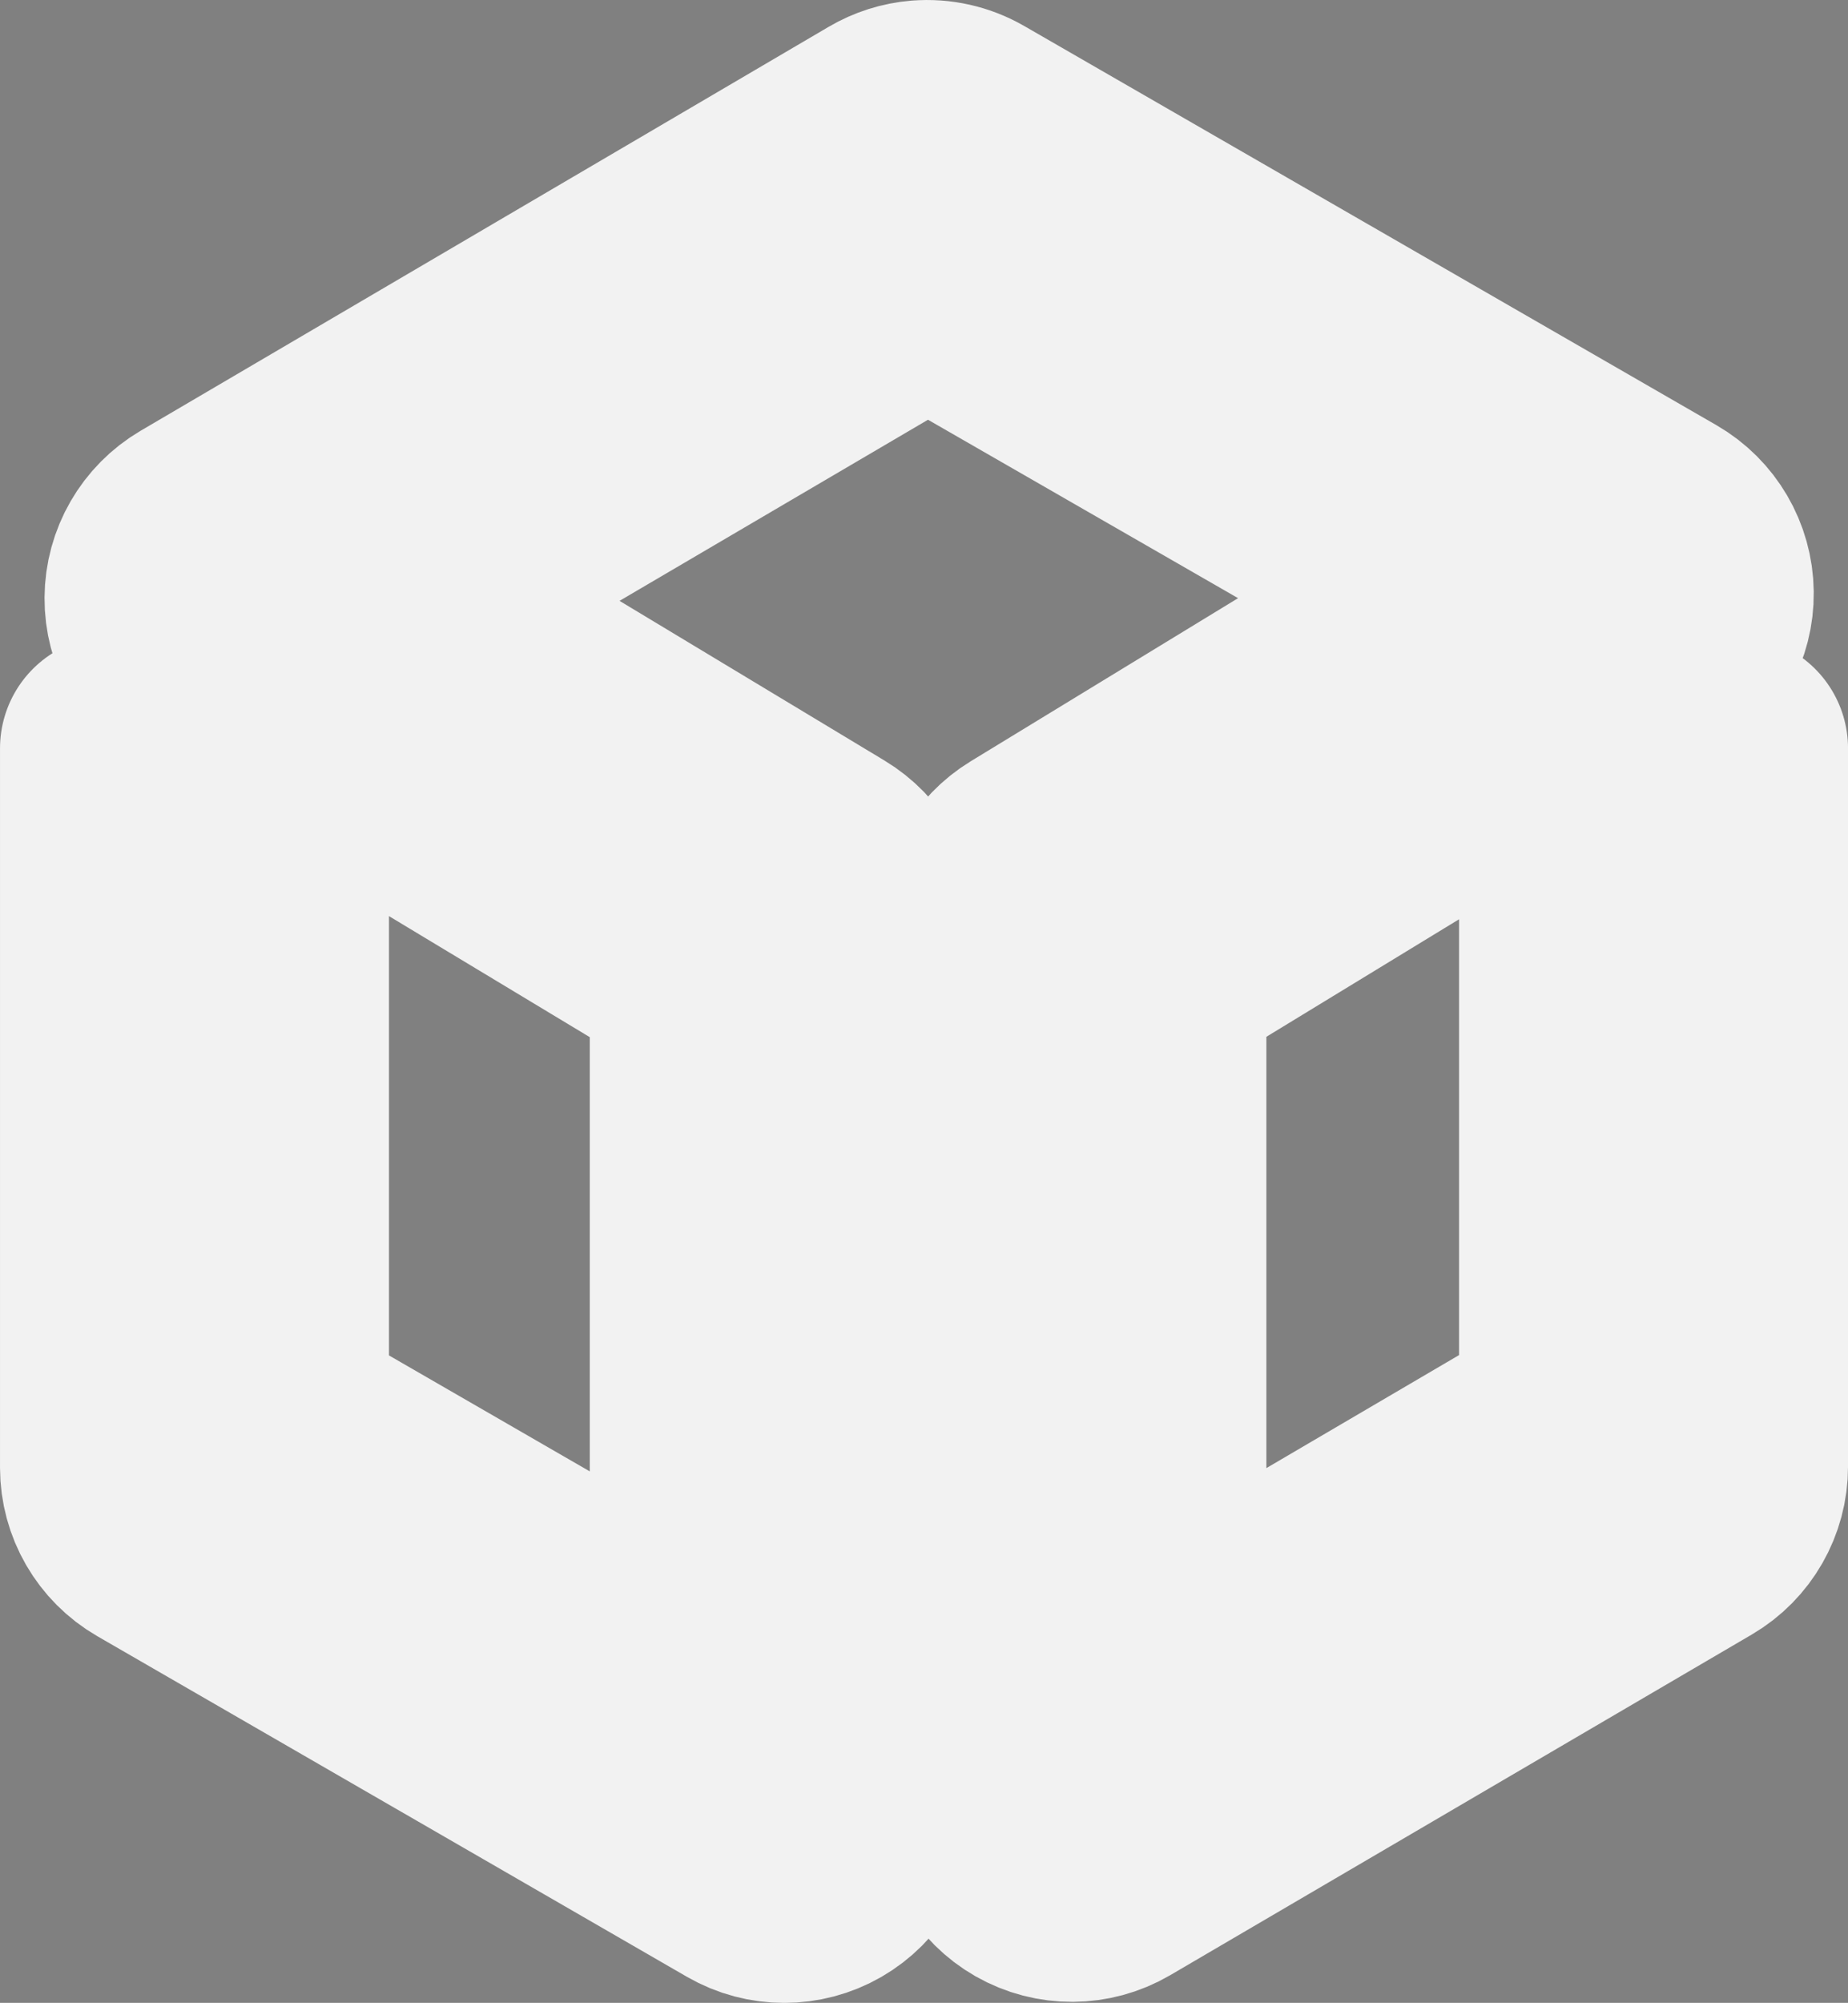
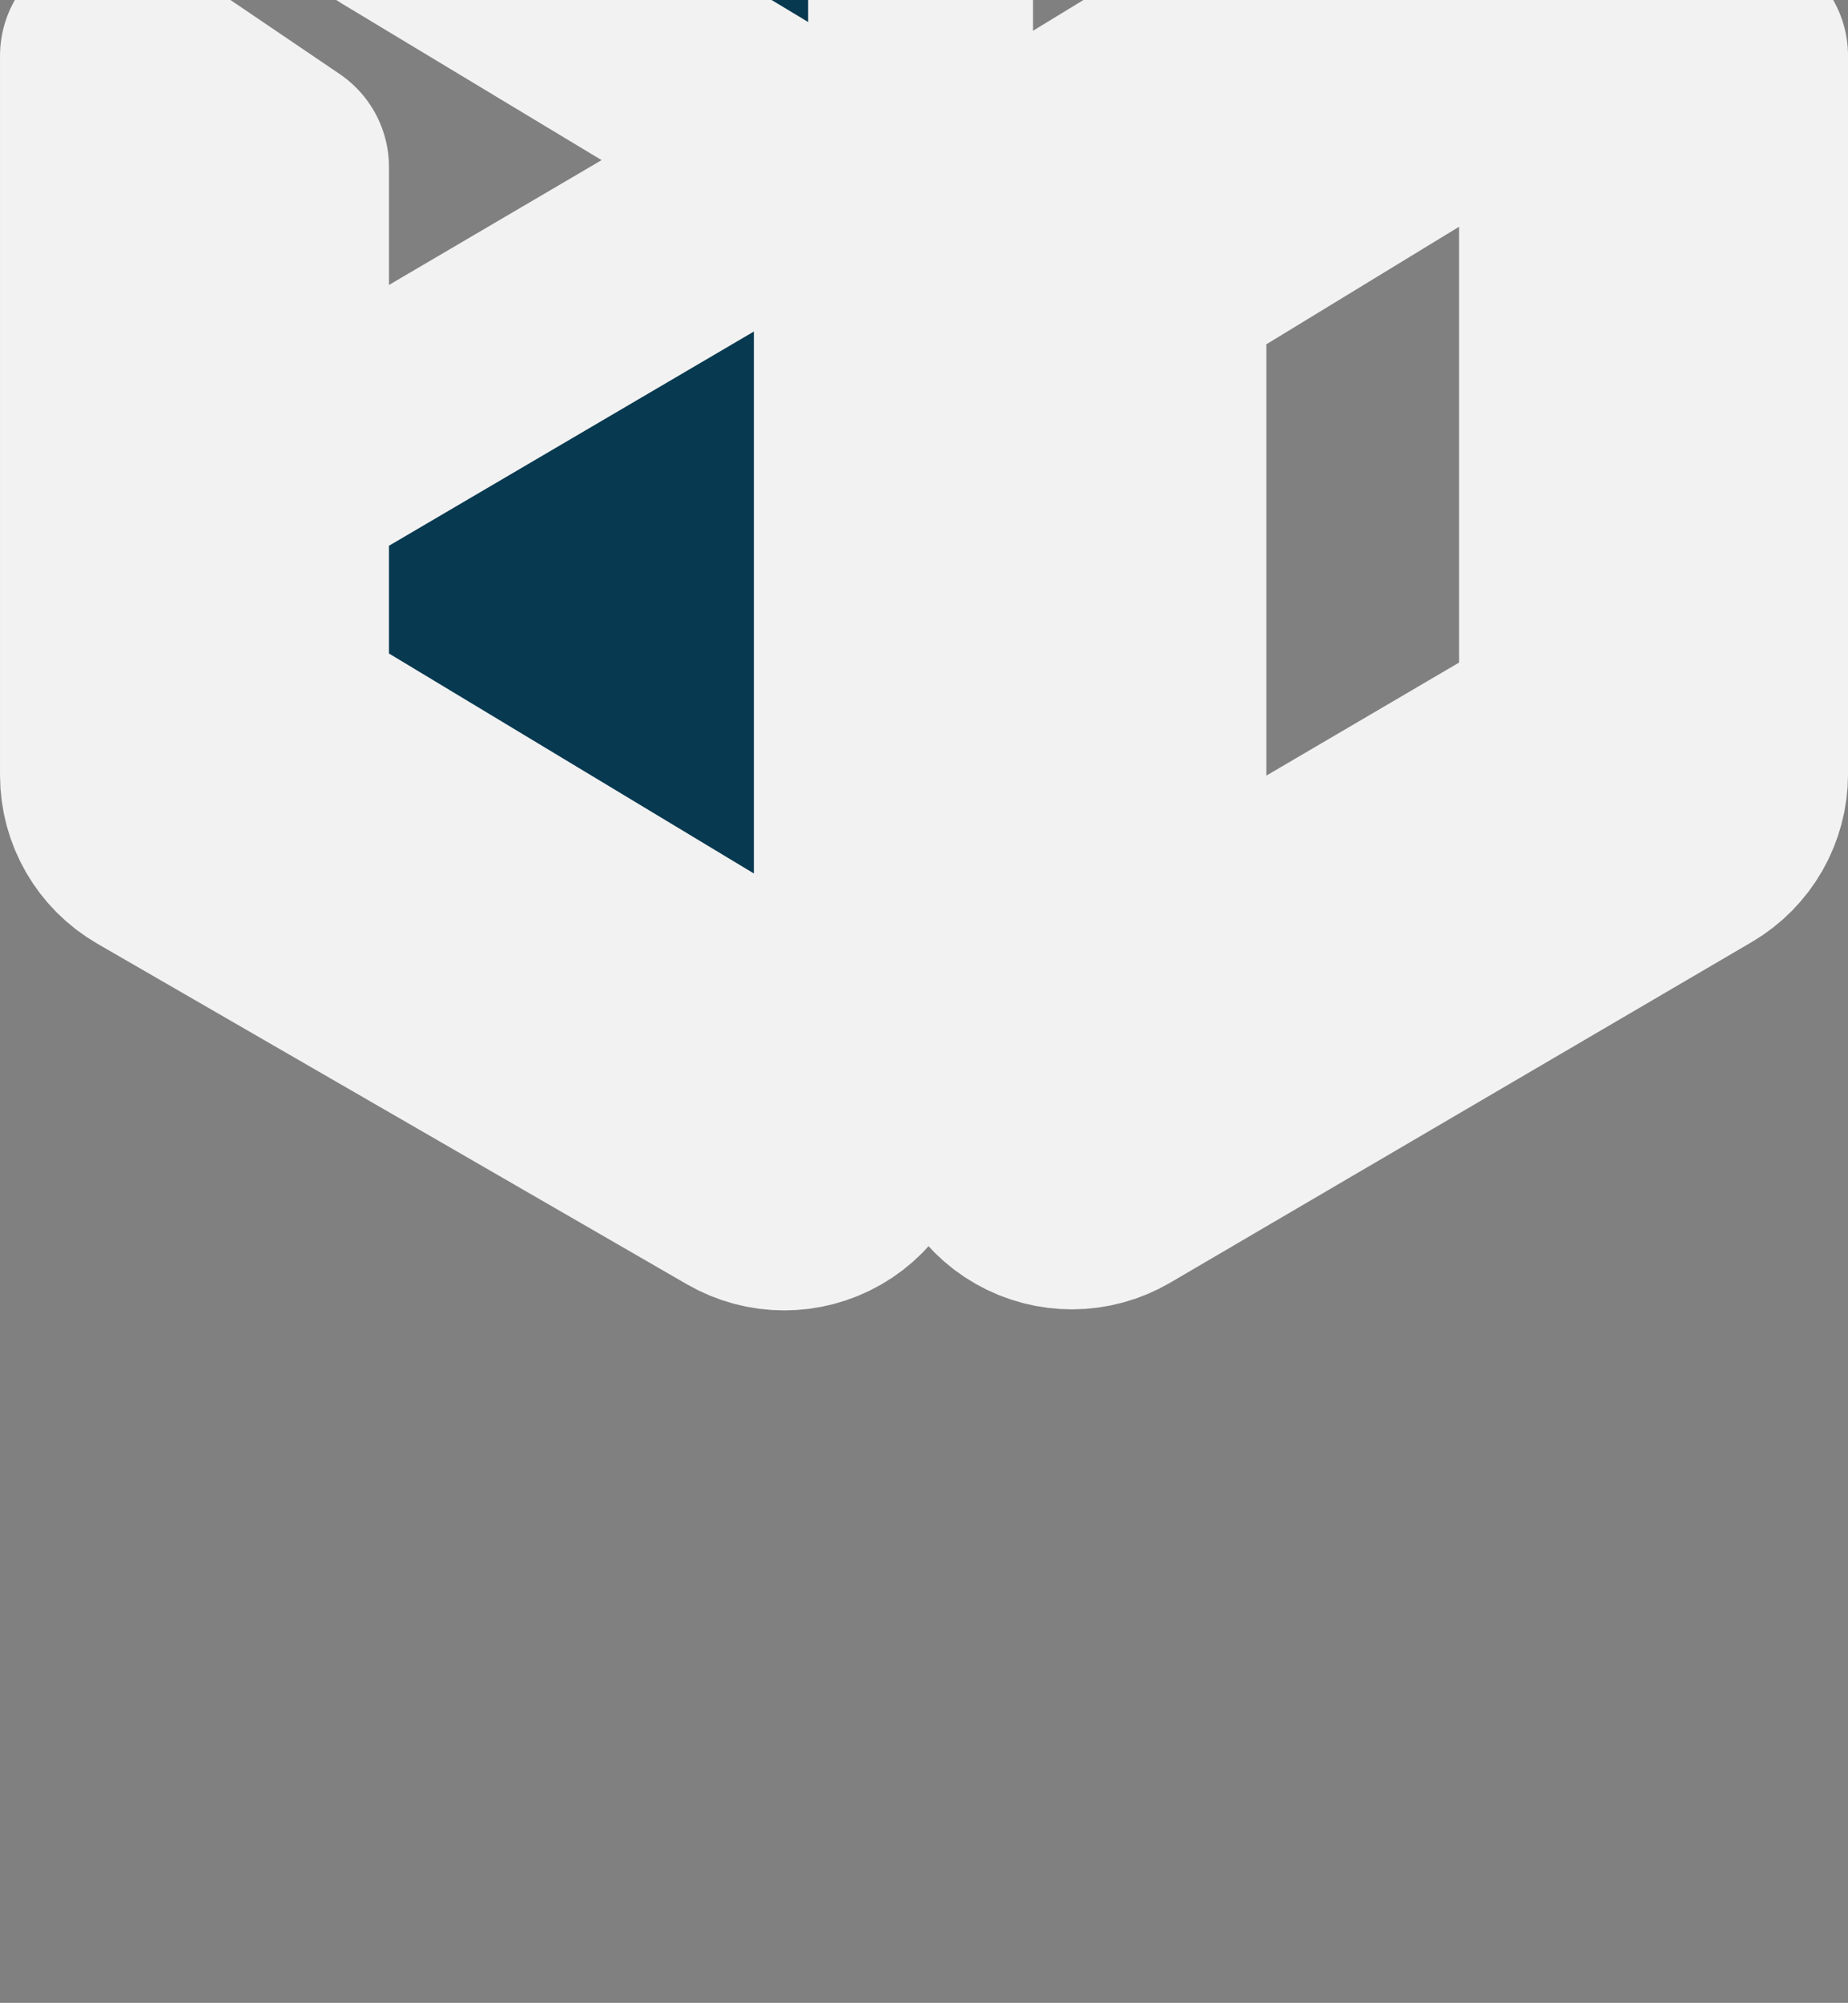
<svg xmlns="http://www.w3.org/2000/svg" version="1.0" viewBox="0 0 124.245 134.622">
  <rect x="0" y="0" width="124.245" height="134.622" fill="#808080" stroke="none" />
-   <path d="m61.893 7.576c-0.832 0.068-1.637 0.323-2.356 0.747l-46.26 27.152c-1.677 0.985-2.712 2.78-2.724 4.725-0.012 1.945 1.001 3.752 2.667 4.757l33.991 20.486v46.547l-28.618-16.521v-37.691l-11.033-7.477v48.357c3e-3 1.968 1.054 3.786 2.758 4.77l39.651 22.9c1.706 0.984 3.807 0.985 5.513 2e-3 1.706-0.983 2.759-2.802 2.762-4.771v-59.219c0.005-1.94-1.01-3.74-2.672-4.741l-28.704-17.297 35.485-20.831 35.715 20.544-28.876 17.613c-1.643 1.002-2.644 2.788-2.643 4.712v59.161c0.007 1.973 1.068 3.792 2.782 4.77 1.714 0.978 3.819 0.967 5.522-0.029l39.105-22.9c1.693-0.991 2.733-2.807 2.73-4.77v-48.271l-11.033 7.152v37.959l-28.072 16.464v-46.432l34.163-20.831c1.659-1.015 2.662-2.829 2.638-4.774-0.024-1.945-1.07-3.734-2.753-4.708l-46.547-26.836c-0.966-0.556-2.078-0.807-3.189-0.718z" fill="#073950" fill-rule="evenodd" stroke="#f2f2f2" stroke-linecap="square" stroke-linejoin="round" stroke-width="15.118" style="paint-order:stroke fill markers" />
+   <path d="m61.893 7.576c-0.832 0.068-1.637 0.323-2.356 0.747l-46.26 27.152c-1.677 0.985-2.712 2.78-2.724 4.725-0.012 1.945 1.001 3.752 2.667 4.757l33.991 20.486l-28.618-16.521v-37.691l-11.033-7.477v48.357c3e-3 1.968 1.054 3.786 2.758 4.77l39.651 22.9c1.706 0.984 3.807 0.985 5.513 2e-3 1.706-0.983 2.759-2.802 2.762-4.771v-59.219c0.005-1.94-1.01-3.74-2.672-4.741l-28.704-17.297 35.485-20.831 35.715 20.544-28.876 17.613c-1.643 1.002-2.644 2.788-2.643 4.712v59.161c0.007 1.973 1.068 3.792 2.782 4.77 1.714 0.978 3.819 0.967 5.522-0.029l39.105-22.9c1.693-0.991 2.733-2.807 2.73-4.77v-48.271l-11.033 7.152v37.959l-28.072 16.464v-46.432l34.163-20.831c1.659-1.015 2.662-2.829 2.638-4.774-0.024-1.945-1.07-3.734-2.753-4.708l-46.547-26.836c-0.966-0.556-2.078-0.807-3.189-0.718z" fill="#073950" fill-rule="evenodd" stroke="#f2f2f2" stroke-linecap="square" stroke-linejoin="round" stroke-width="15.118" style="paint-order:stroke fill markers" />
</svg>